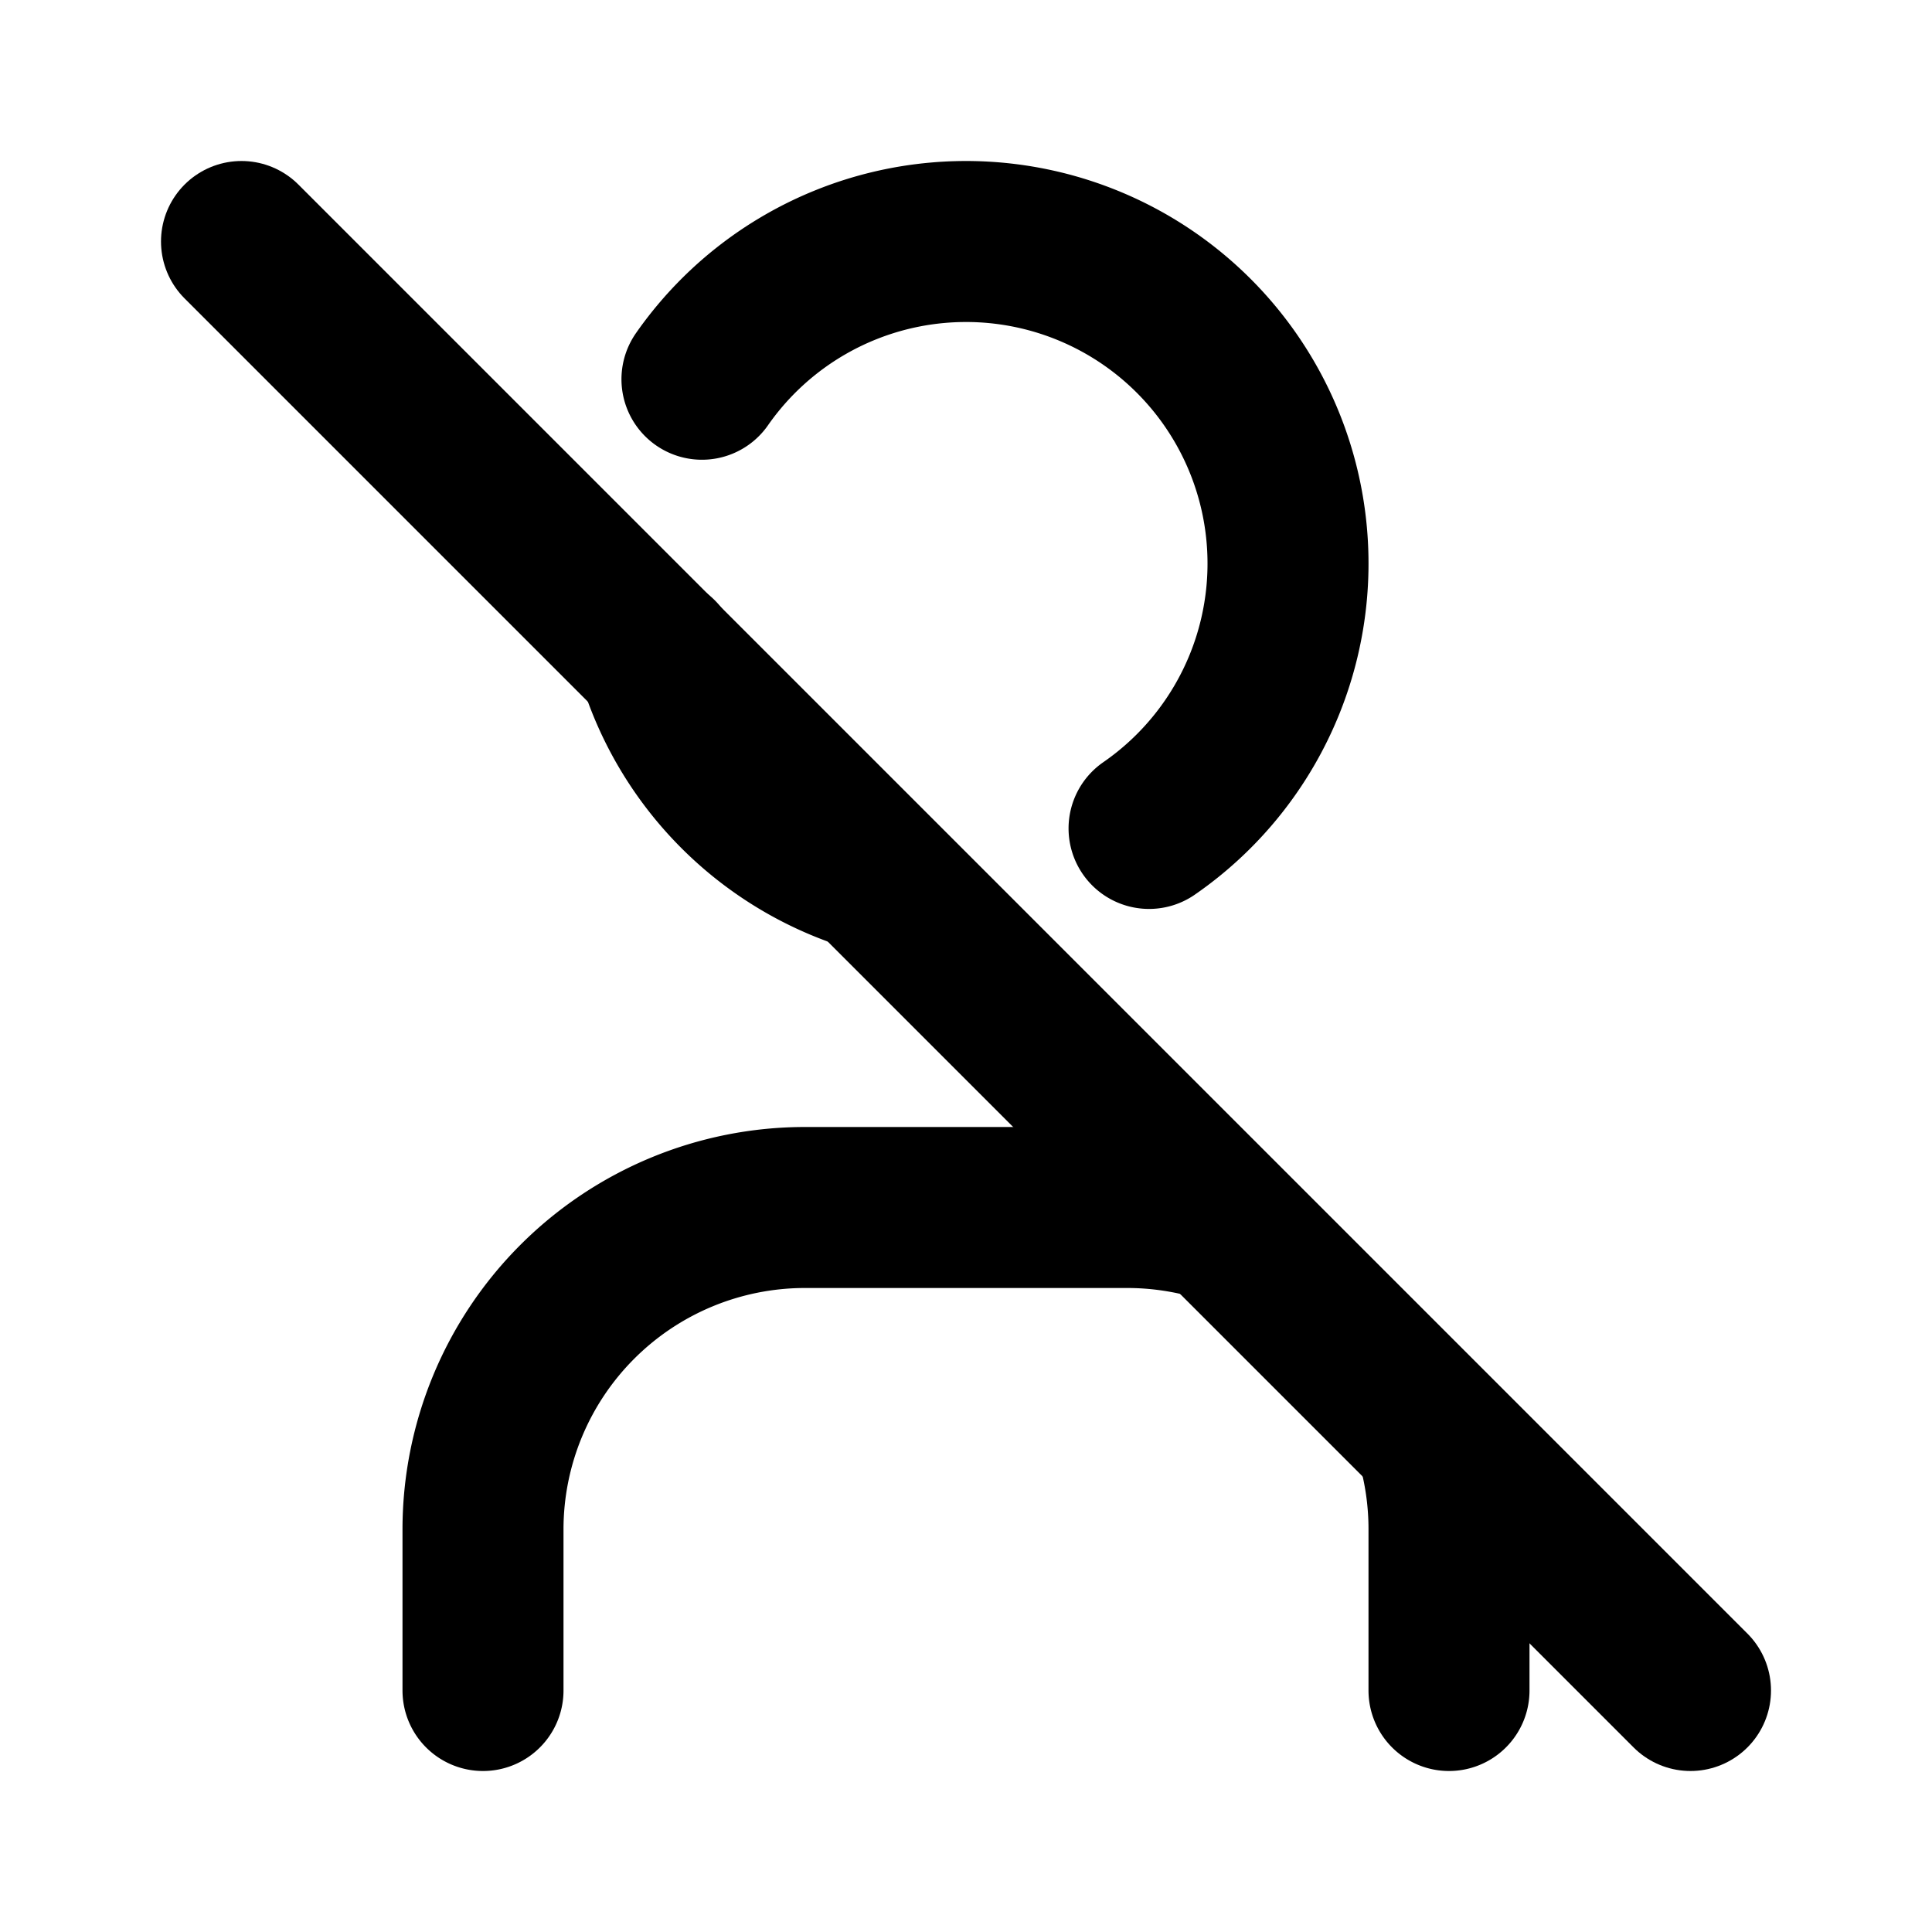
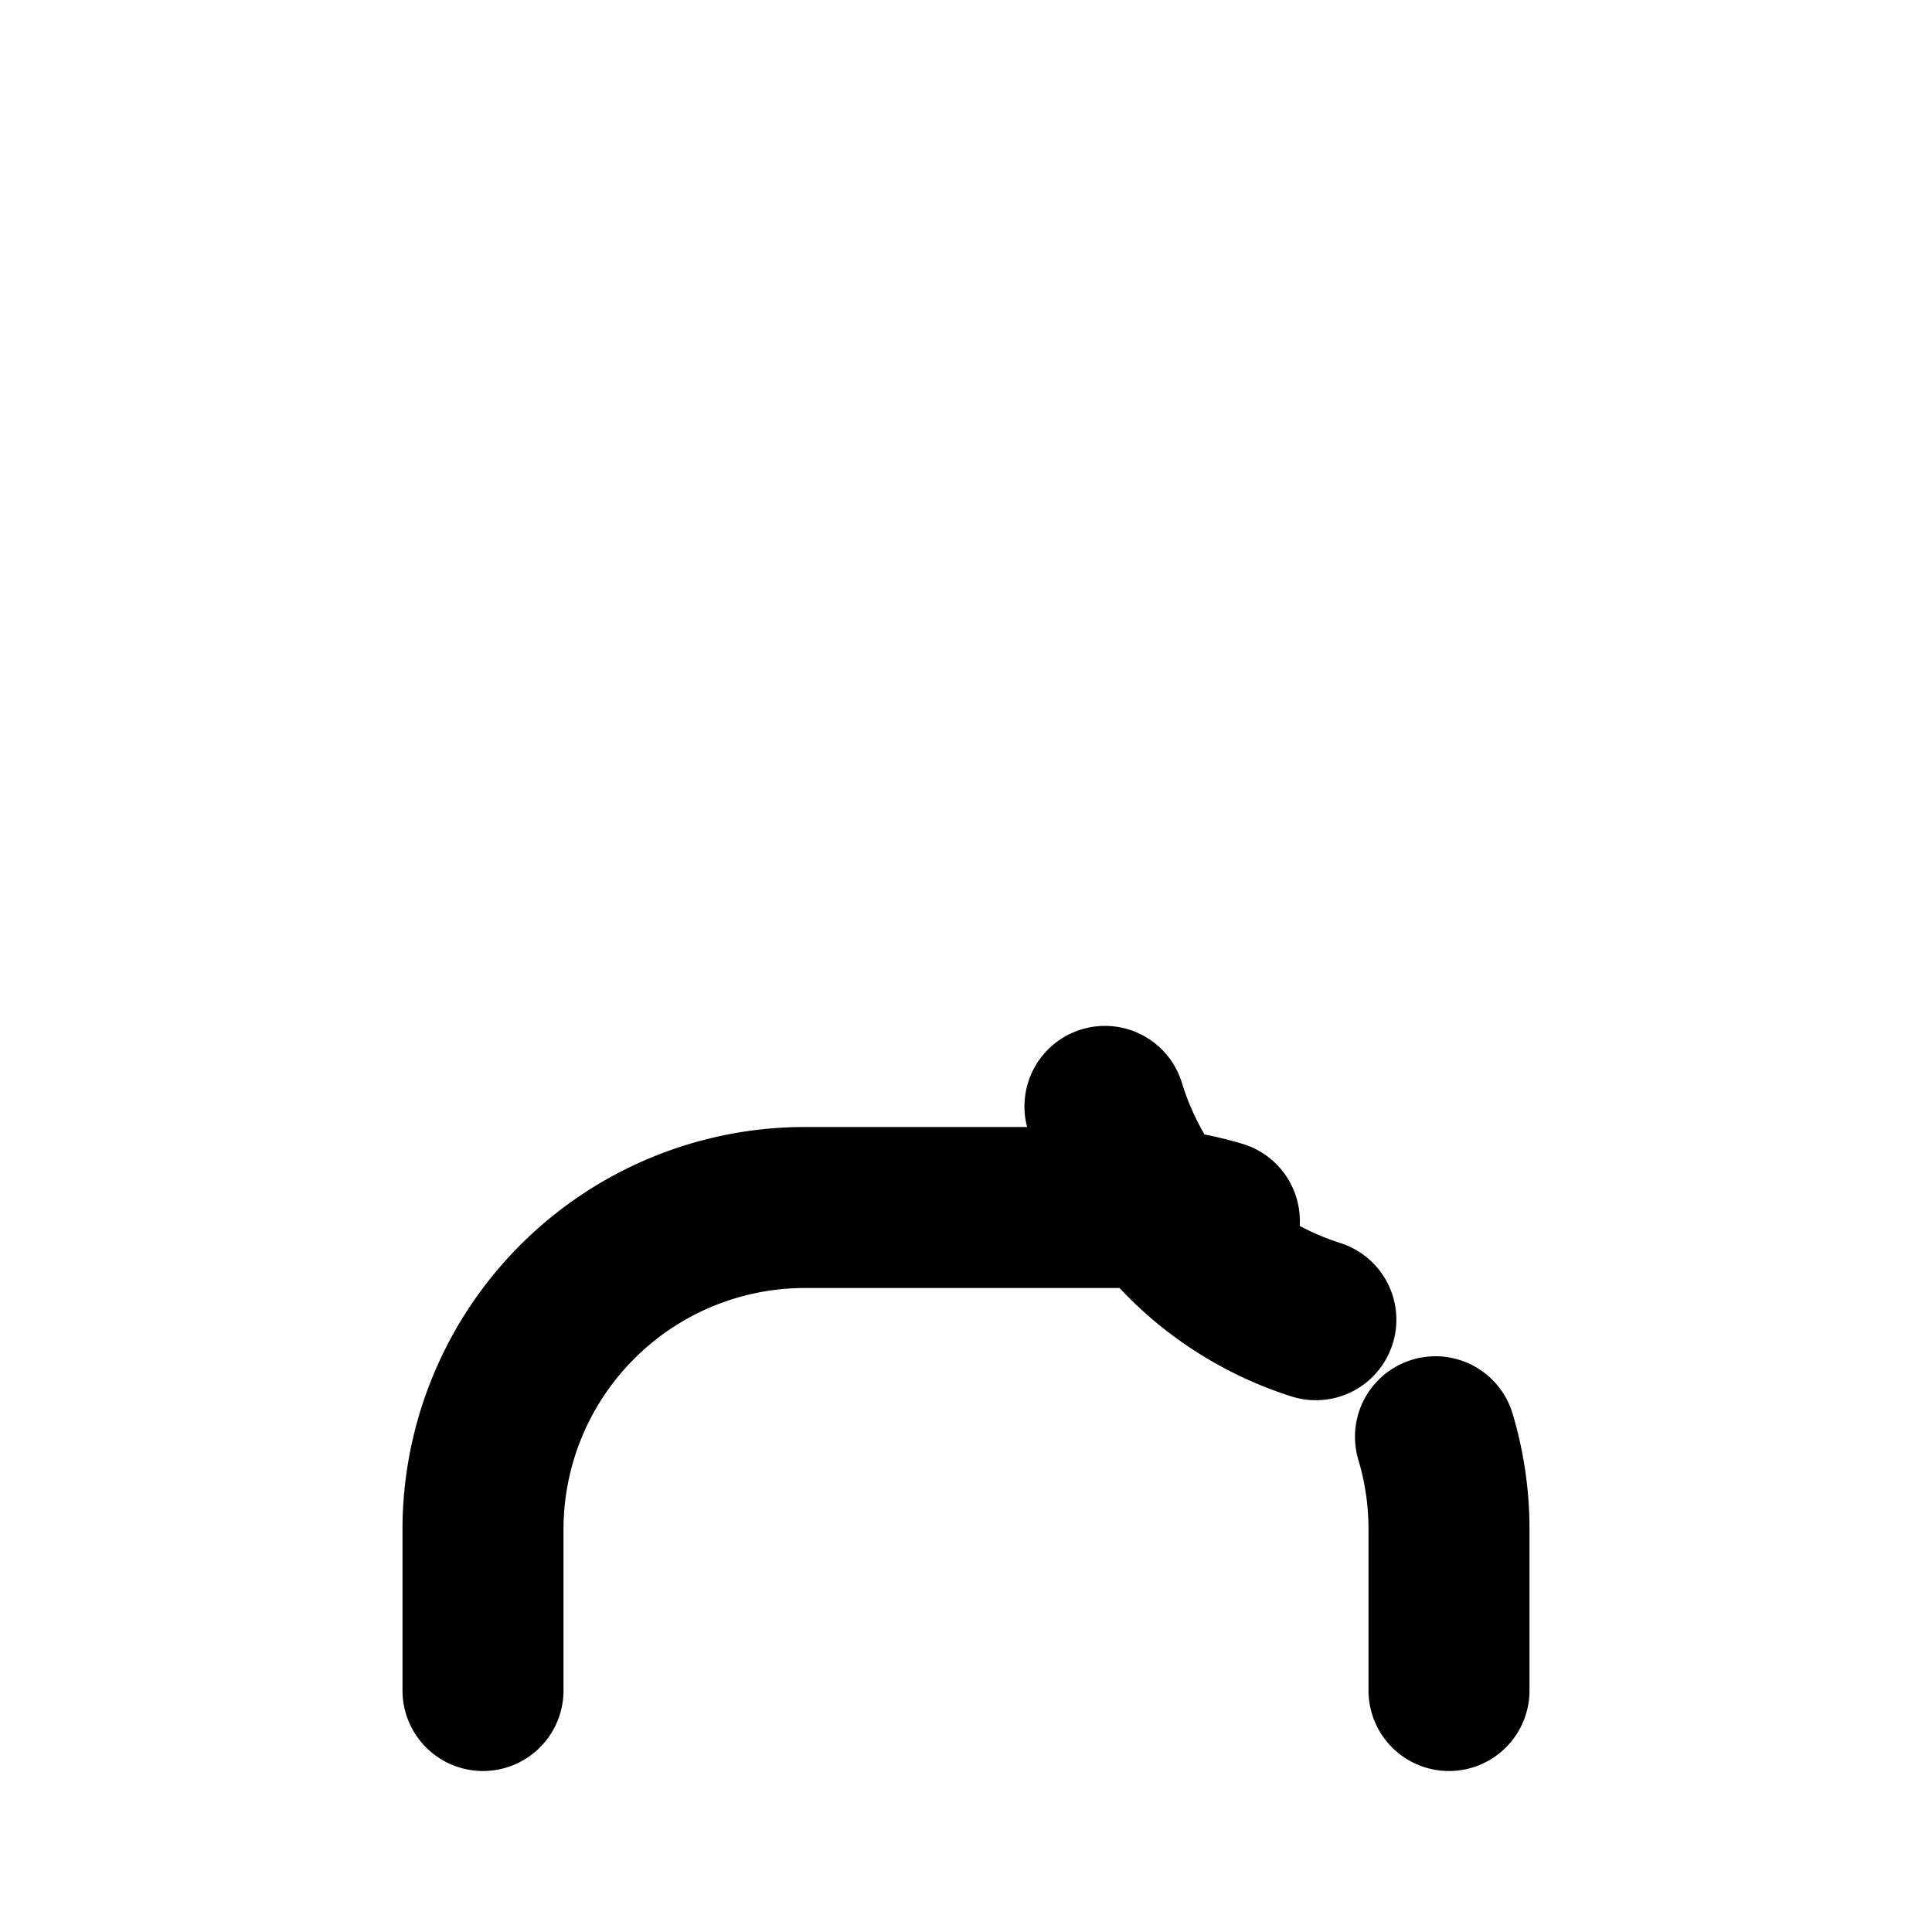
<svg xmlns="http://www.w3.org/2000/svg" class="icon icon-tabler icon-tabler-user-off" width="24" height="24" viewBox="0 0 24 24" stroke-width="2" stroke="currentColor" fill="none" stroke-linecap="round" stroke-linejoin="round">
  <desc>Download more icon variants from https://tabler-icons.io/i/user-off</desc>
-   <path stroke="none" d="M0 0h24v24H0z" fill="none" />
-   <path d="M14.274 10.291a4 4 0 1 0 -5.554 -5.58m-.548 3.453a4.01 4.01 0 0 0 2.62 2.65" />
+   <path d="M14.274 10.291m-.548 3.453a4.01 4.01 0 0 0 2.62 2.65" />
  <path d="M6 21v-2a4 4 0 0 1 4 -4h4a4 4 0 0 1 1.147 .167m2.685 2.681a4 4 0 0 1 .168 1.152v2" />
-   <line x1="3" y1="3" x2="21" y2="21" />
</svg>